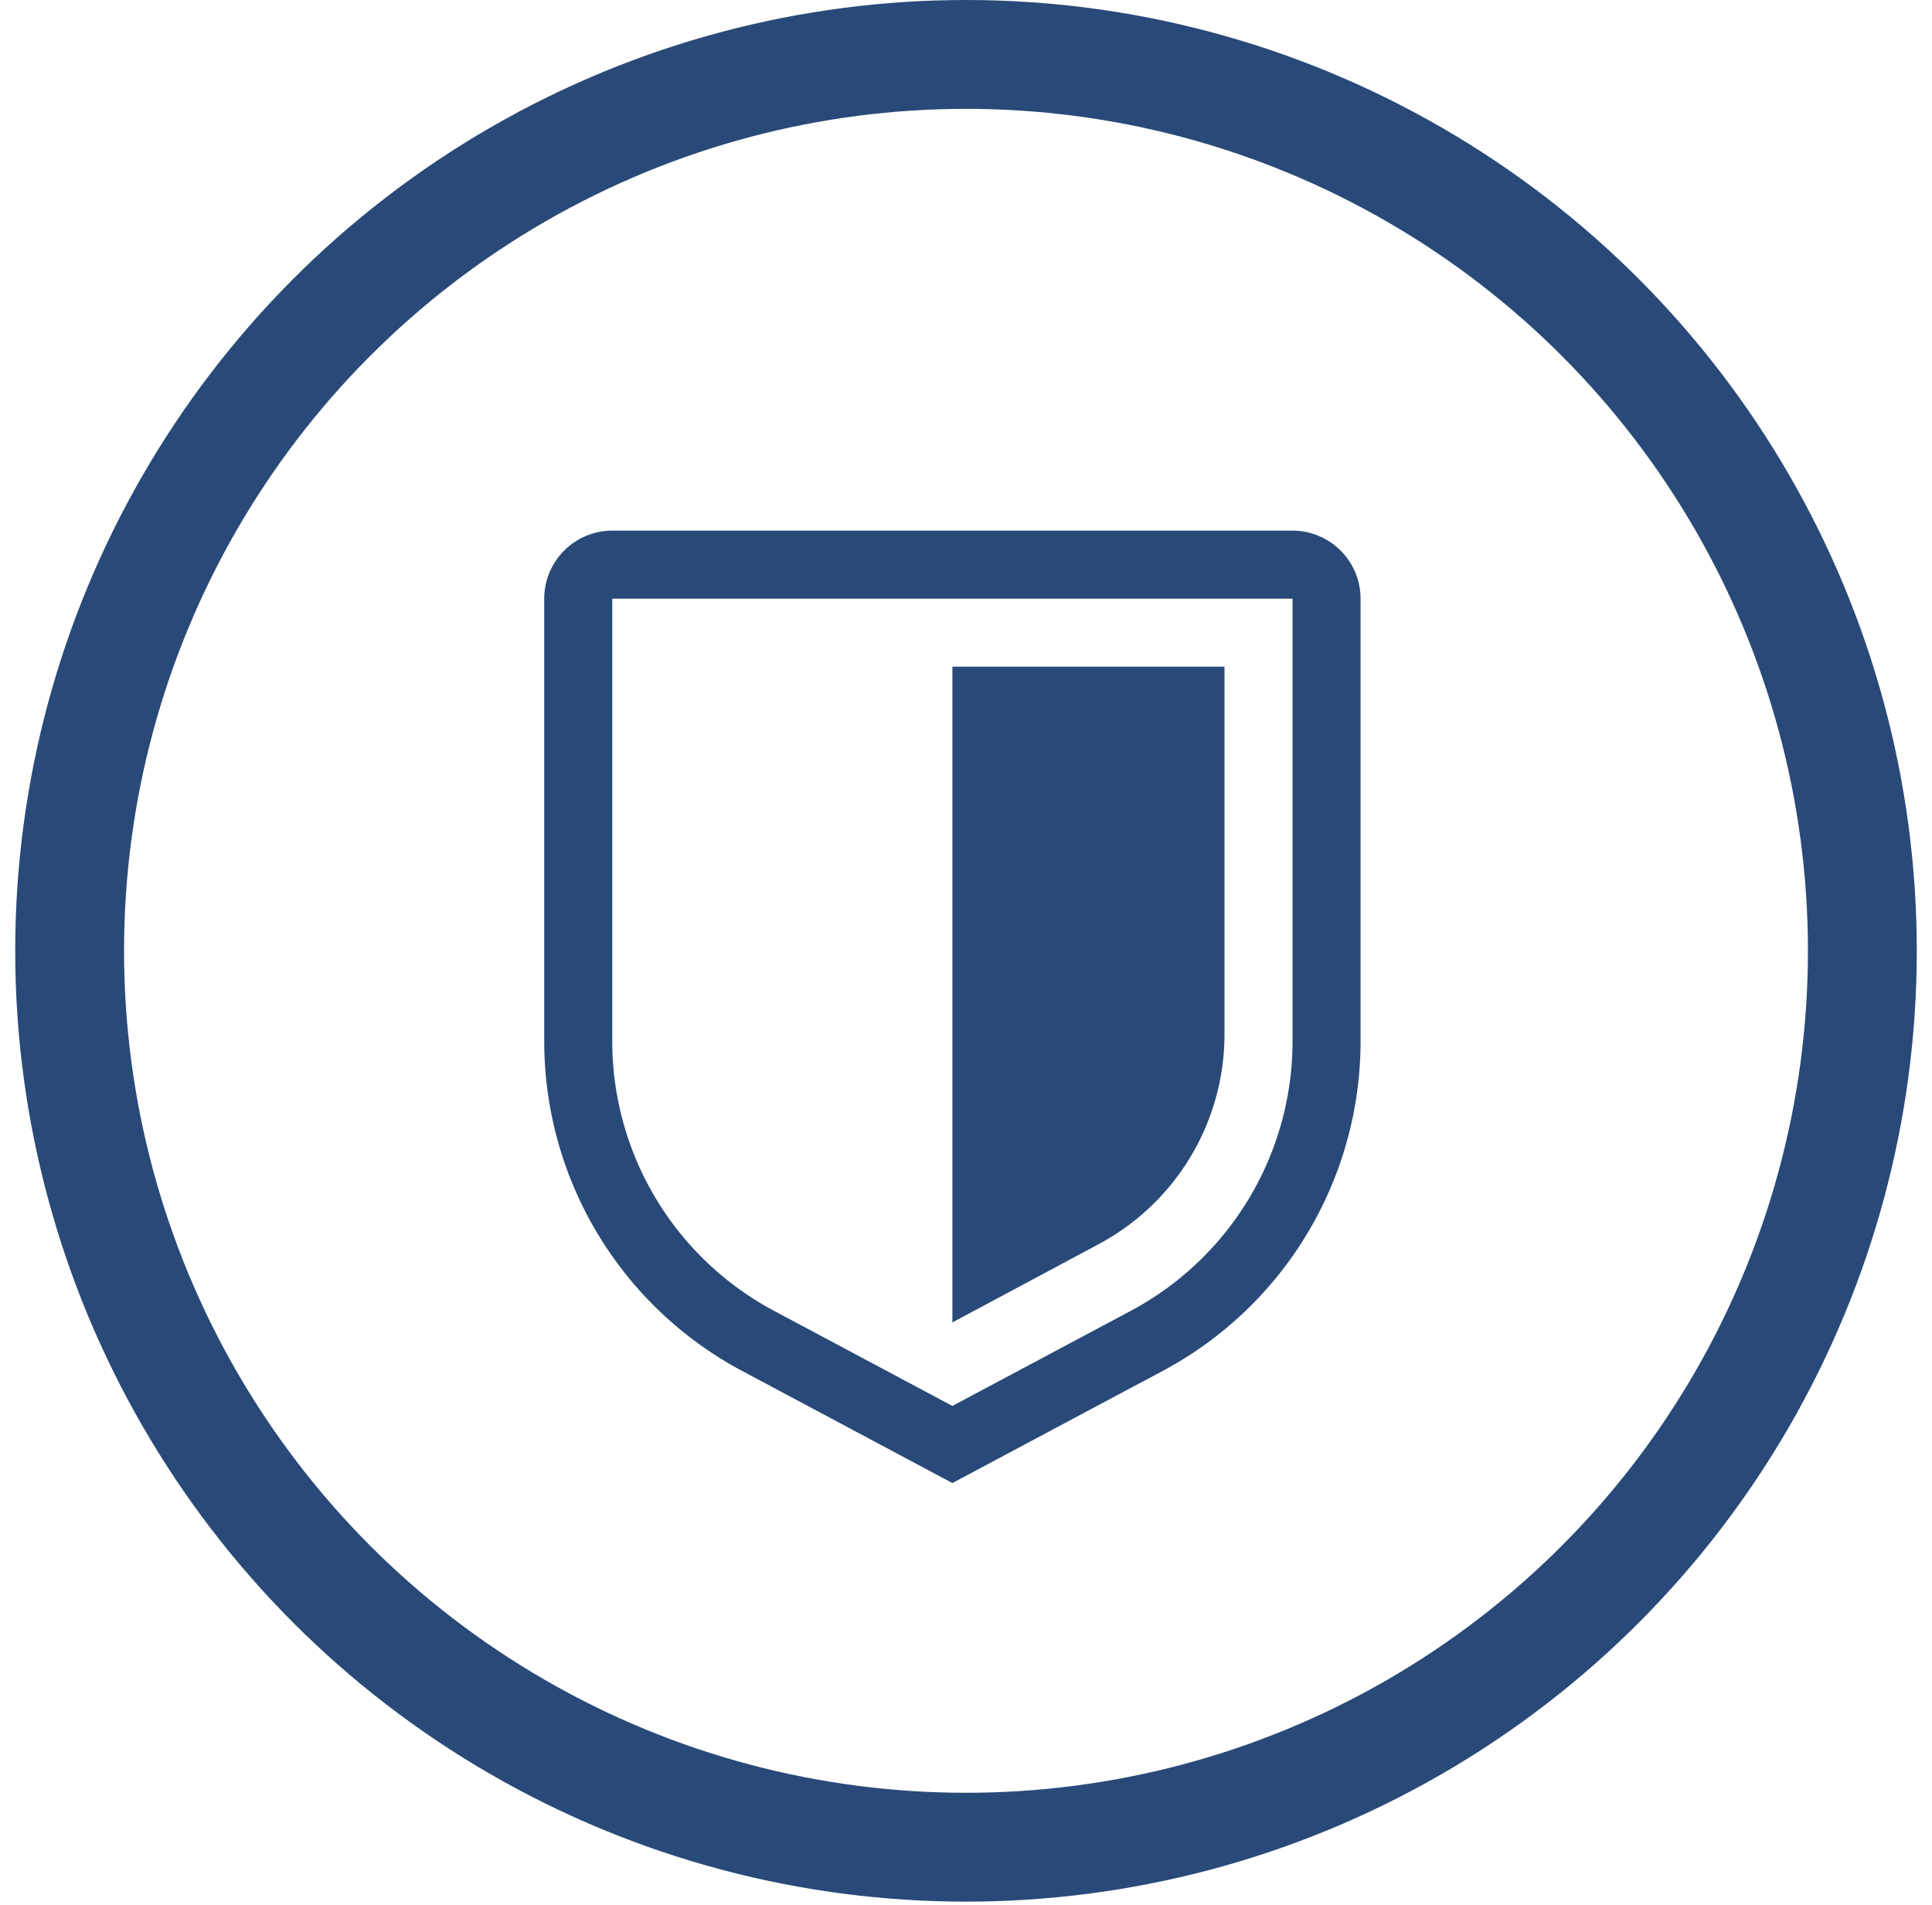
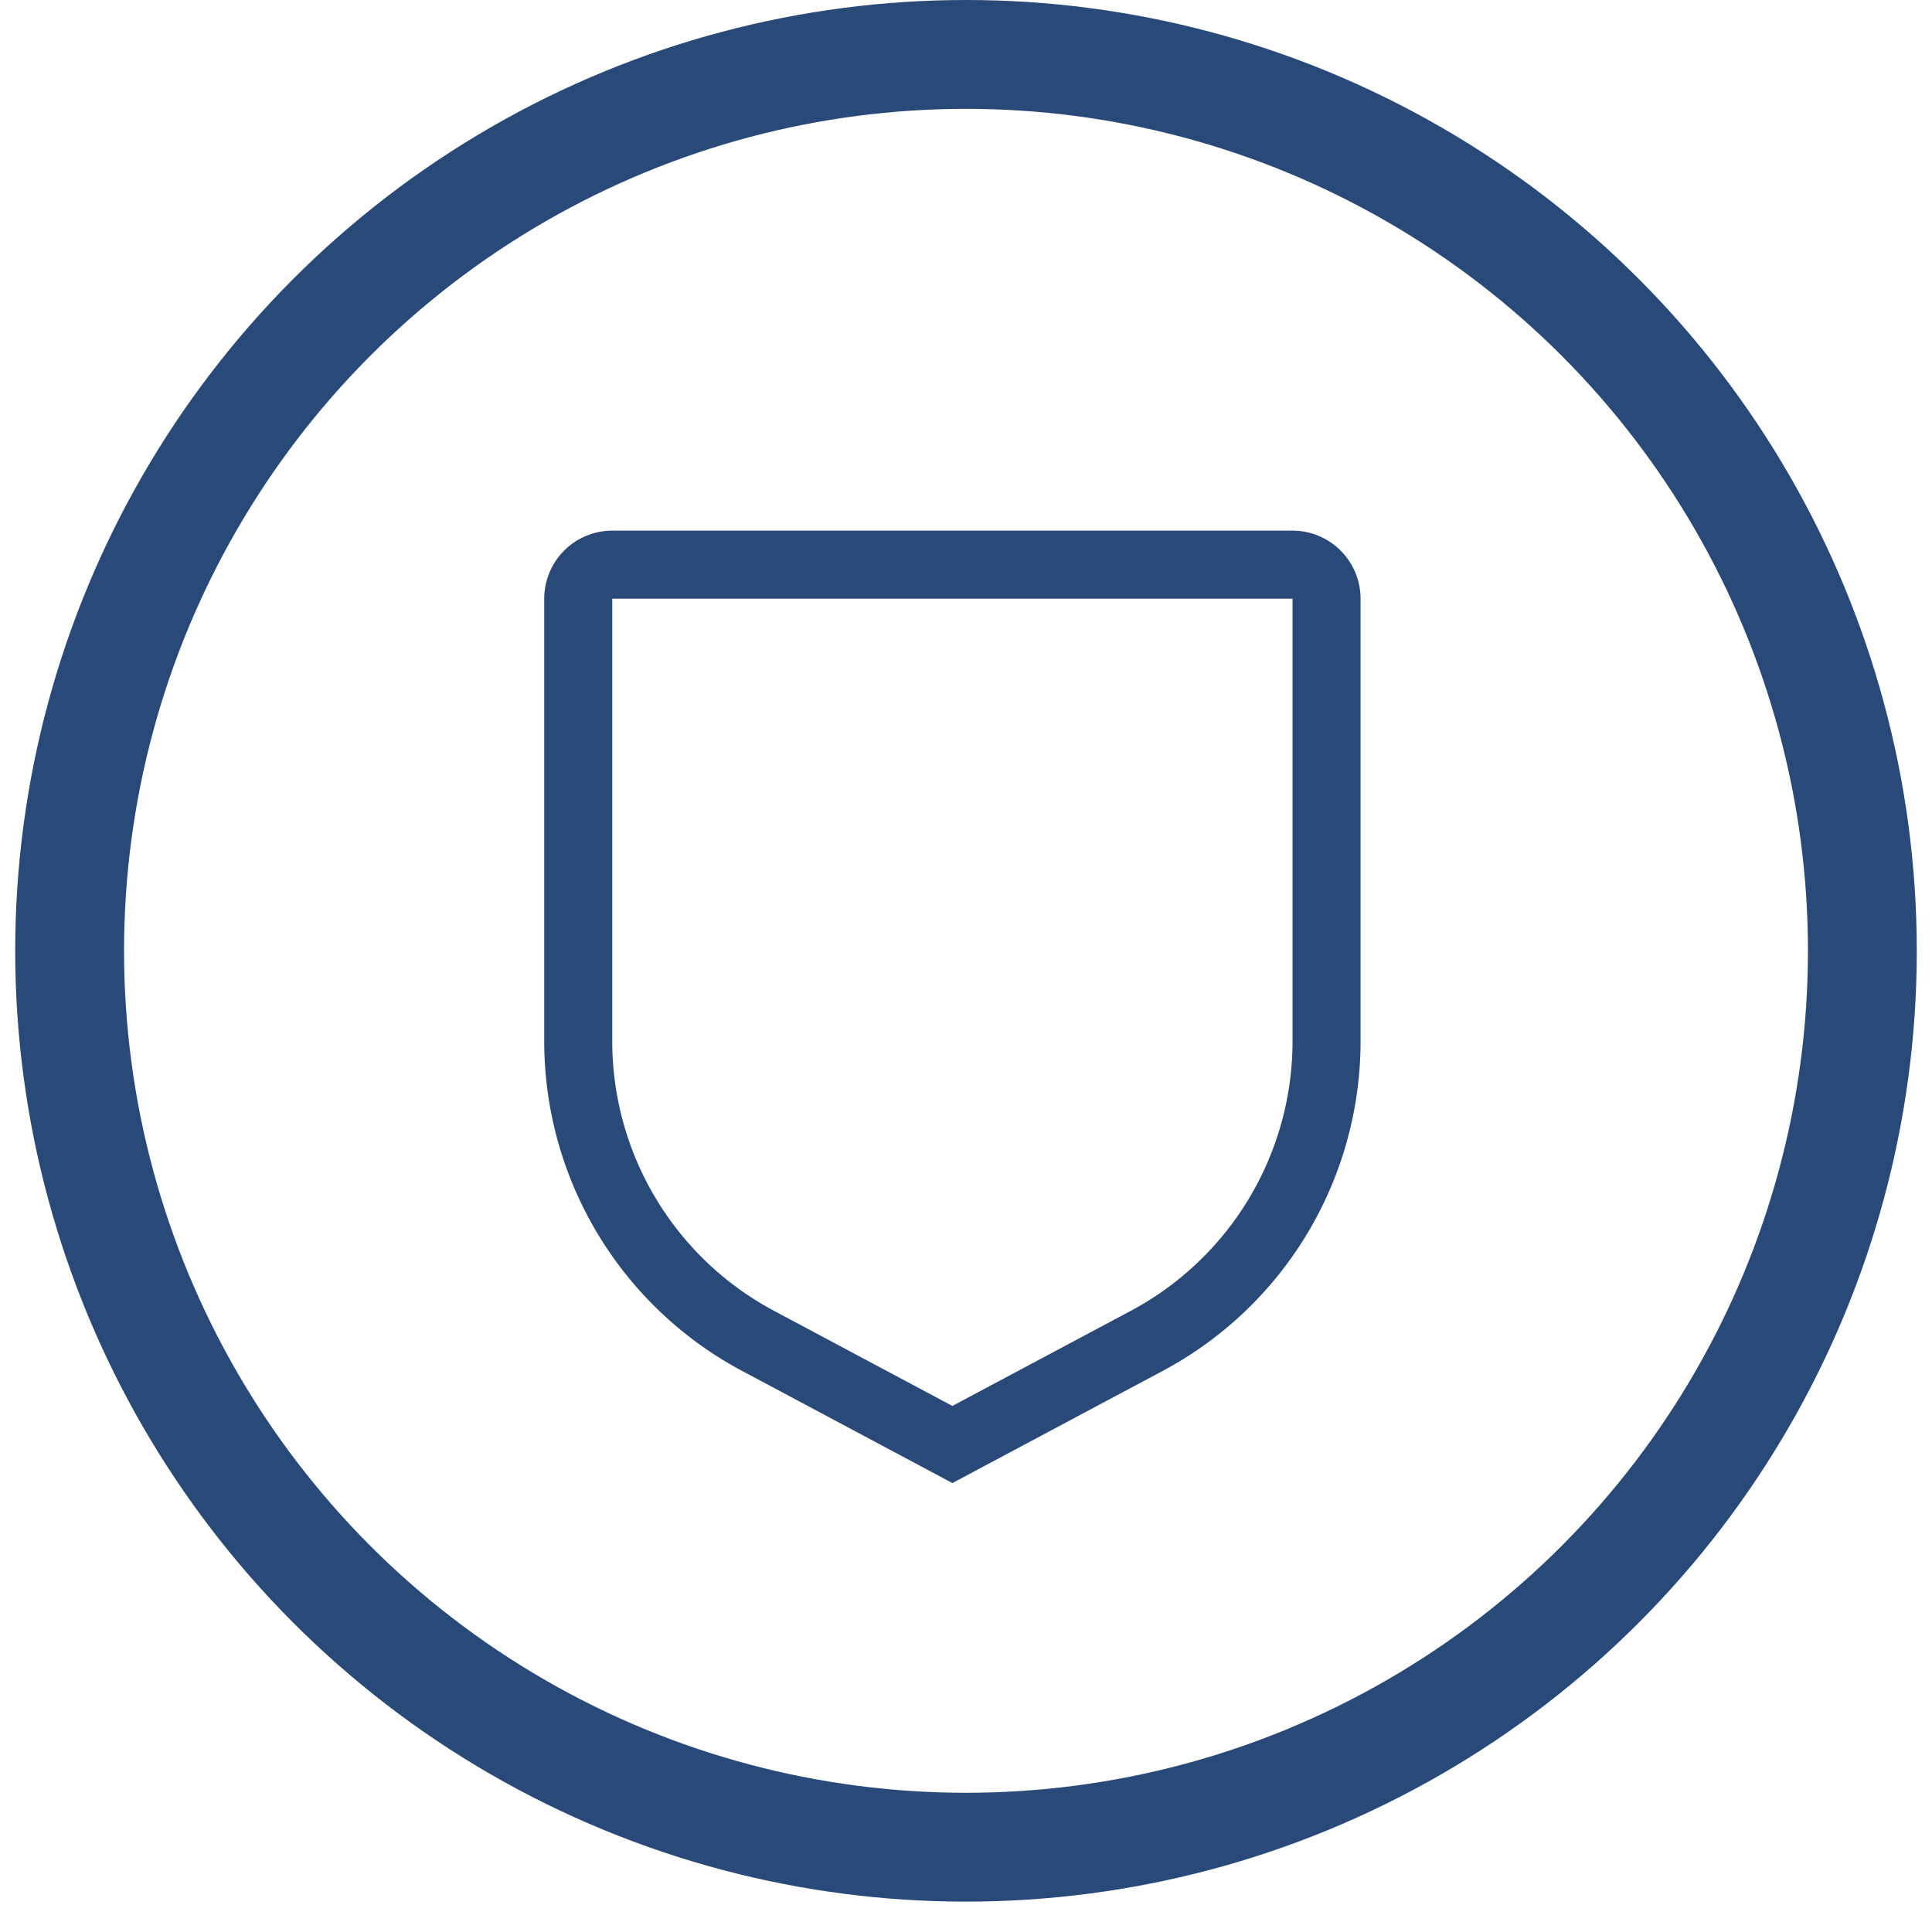
<svg xmlns="http://www.w3.org/2000/svg" width="71" height="70" viewBox="0 0 71 70" fill="none">
  <circle cx="35.5" cy="34.941" r="32.941" stroke="#294A78" stroke-width="4" />
  <path d="m35 54.5-7.72-4.116A13.73 13.73 0 0 1 20 38.25V22a2.503 2.503 0 0 1 2.5-2.5h25A2.503 2.503 0 0 1 50 22v16.25a13.73 13.73 0 0 1-7.28 12.134zM22.5 22v16.25a11.23 11.23 0 0 0 5.958 9.928L35 51.666l6.542-3.487A11.23 11.23 0 0 0 47.5 38.25V22z" fill="#294A78" />
-   <path d="M35 48.596V24.5h10v13.506a8.75 8.75 0 0 1-4.625 7.716z" fill="#294A78" />
</svg>